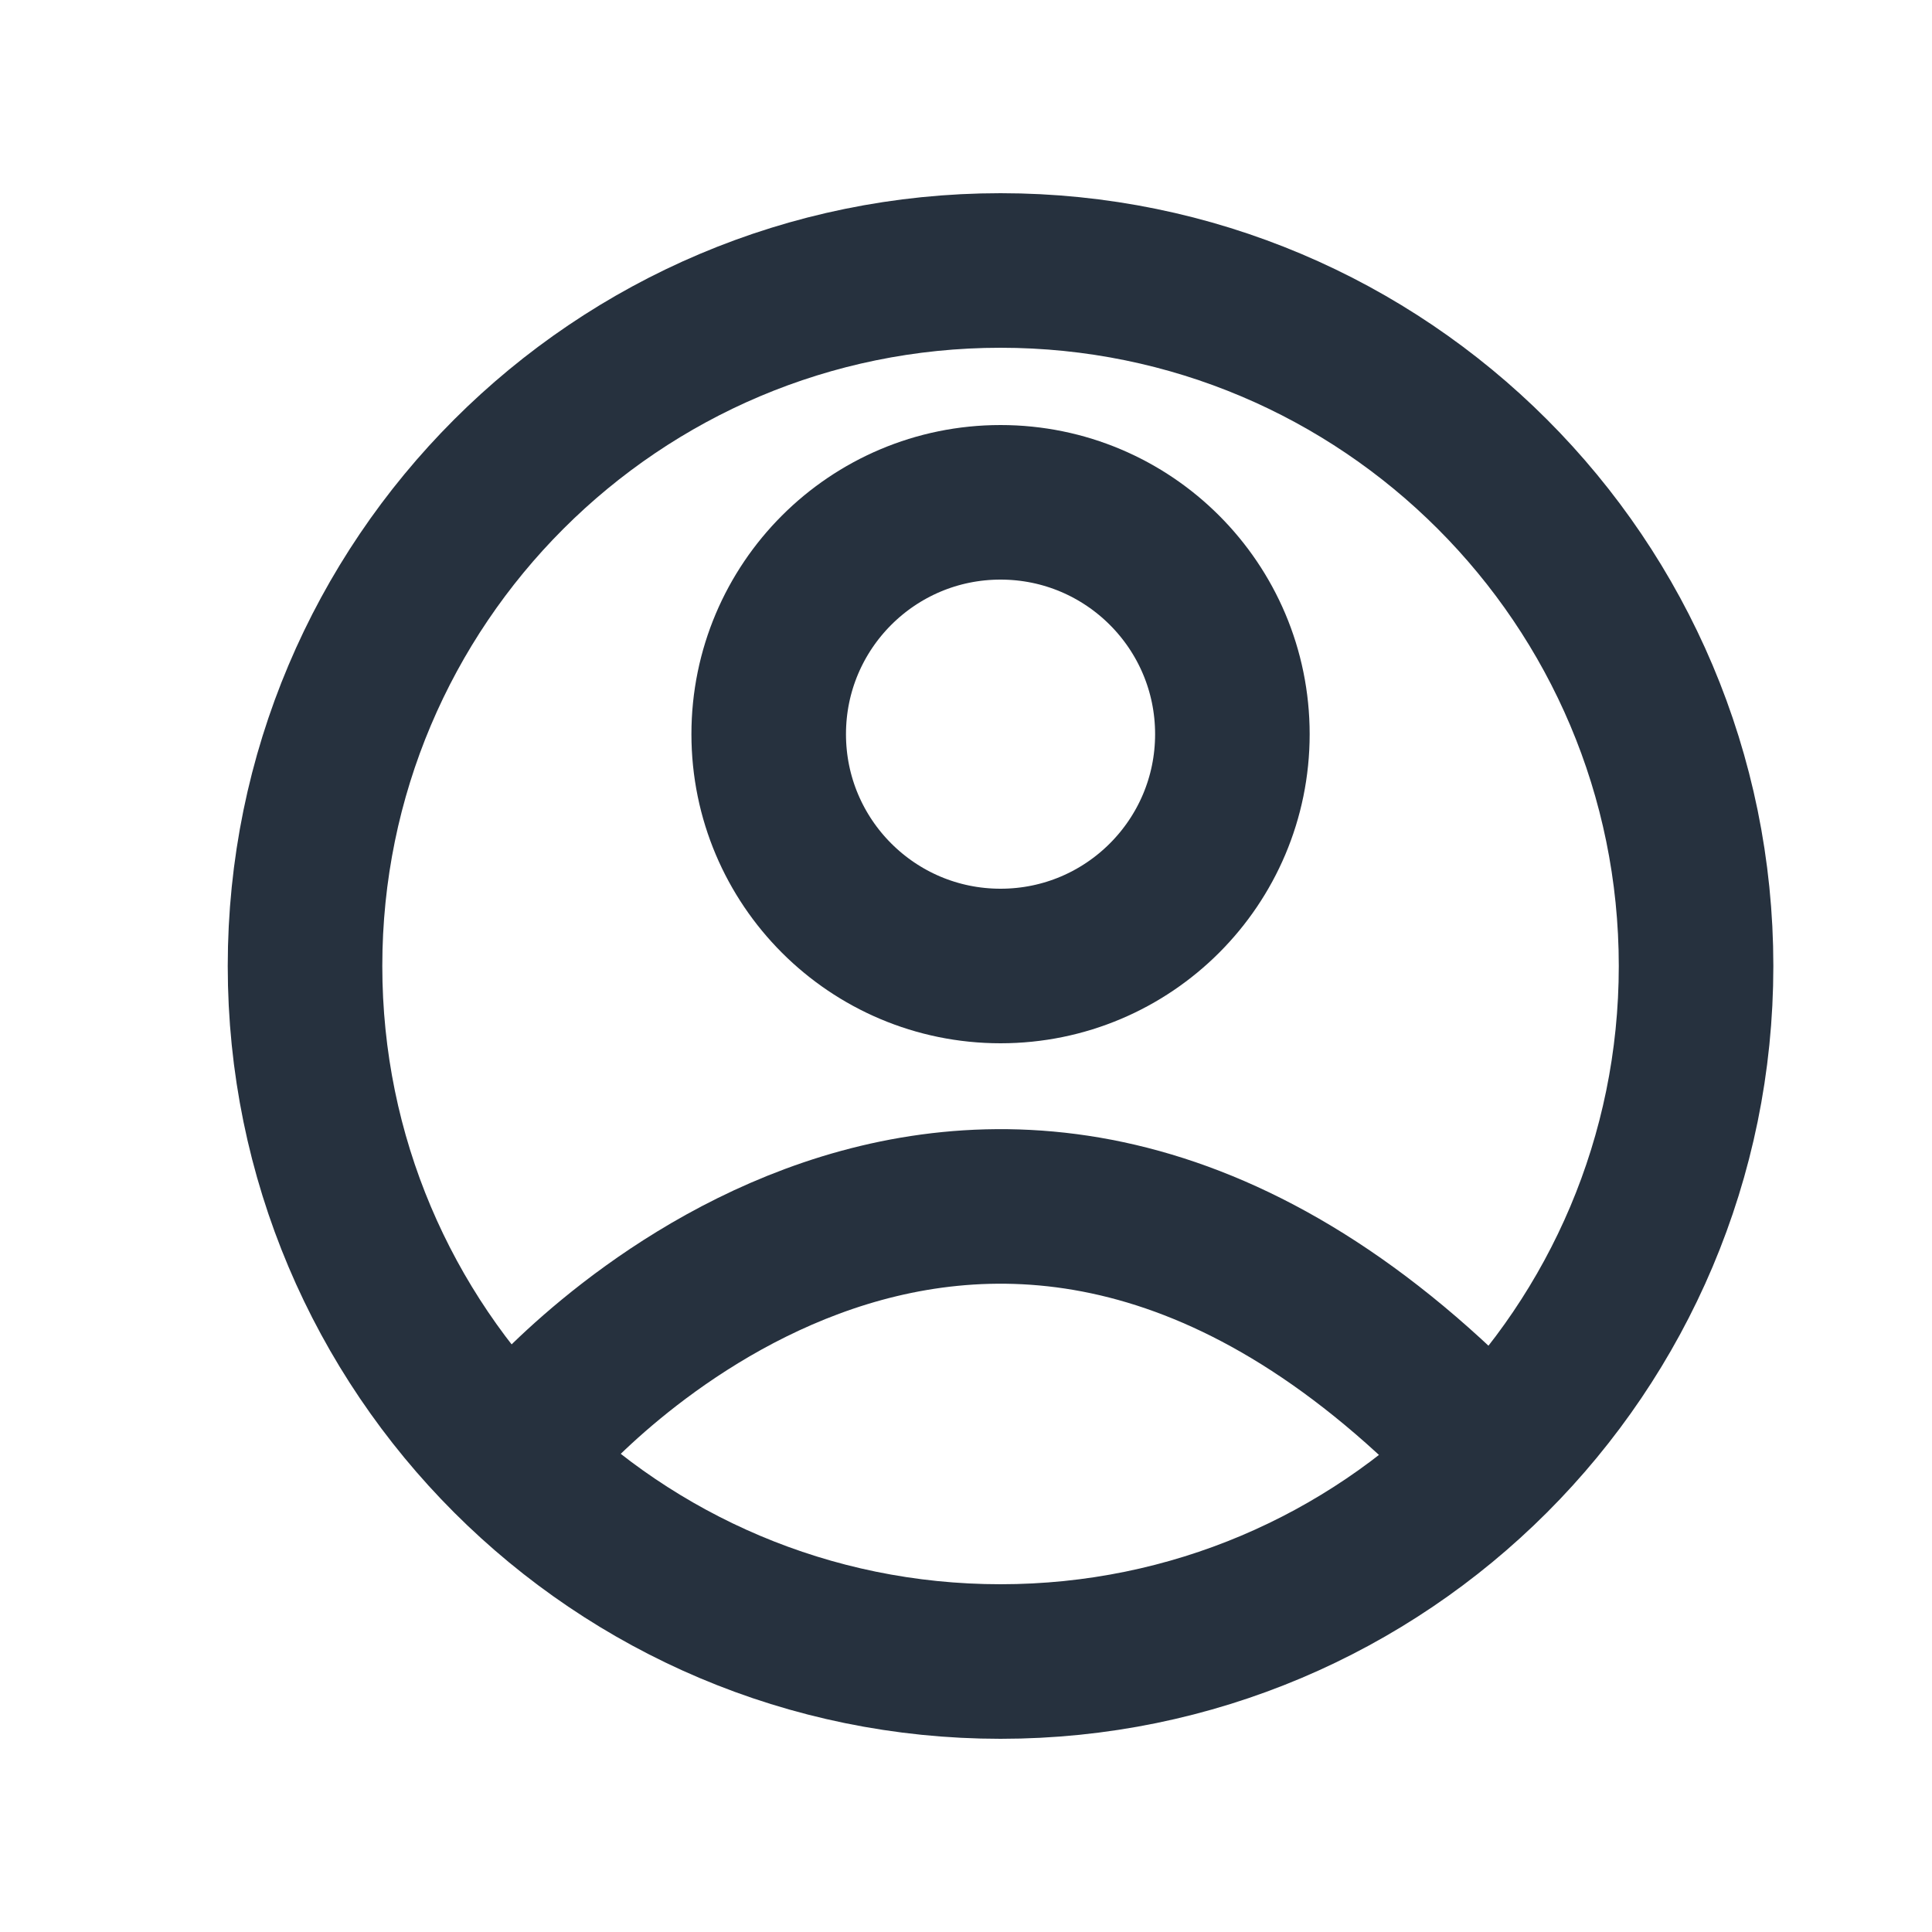
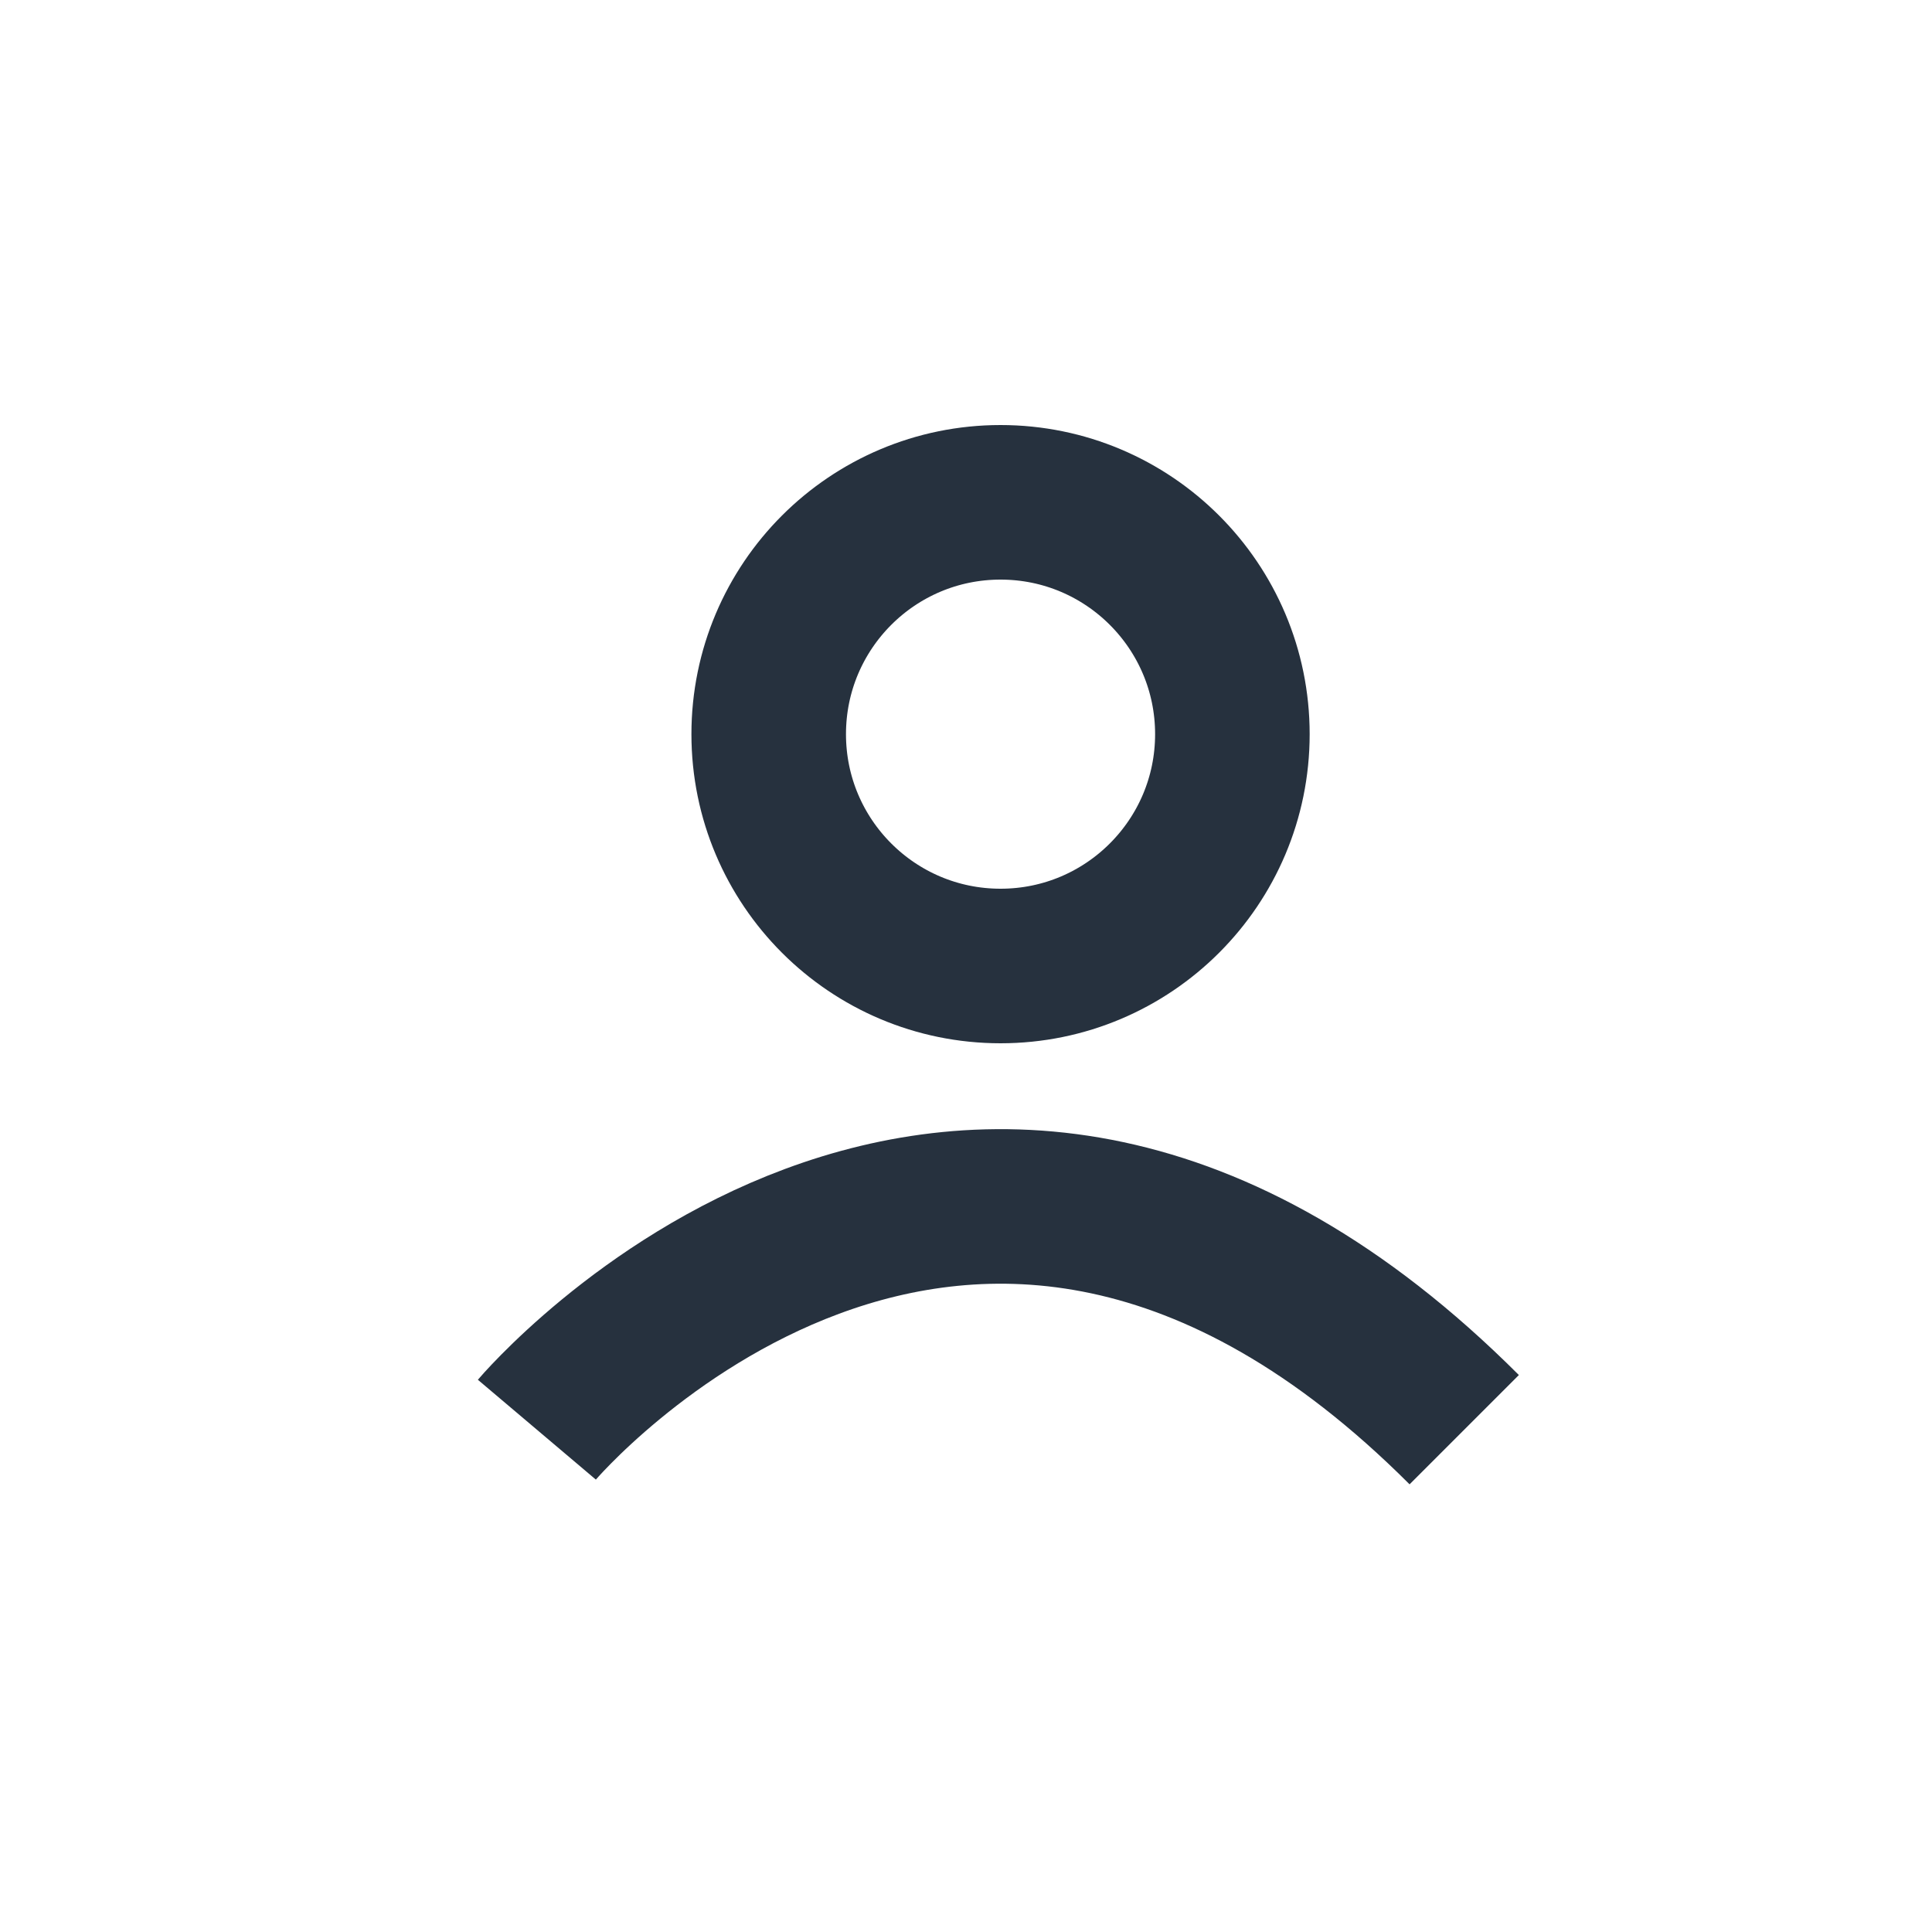
<svg xmlns="http://www.w3.org/2000/svg" width="25" height="25" viewBox="0 0 25 25" fill="none">
  <path d="M12.947 12.5C14.604 12.5 15.947 11.157 15.947 9.5C15.947 7.843 14.604 6.5 12.947 6.5C11.29 6.5 9.947 7.843 9.947 9.5C9.947 11.157 11.29 12.5 12.947 12.5Z" stroke="#26313E" stroke-width="2" stroke-miterlimit="10" />
-   <path d="M12.947 21.5C17.918 21.5 21.947 17.471 21.947 12.5C21.947 7.529 17.918 3.5 12.947 3.5C7.977 3.5 3.947 7.529 3.947 12.5C3.947 17.471 7.977 21.5 12.947 21.5Z" stroke="#26313E" stroke-width="2" stroke-miterlimit="10" />
  <path d="M6.947 18.5C6.947 18.5 12.447 12 18.947 18.5" stroke="#26313E" stroke-width="2" stroke-miterlimit="10" />
</svg>